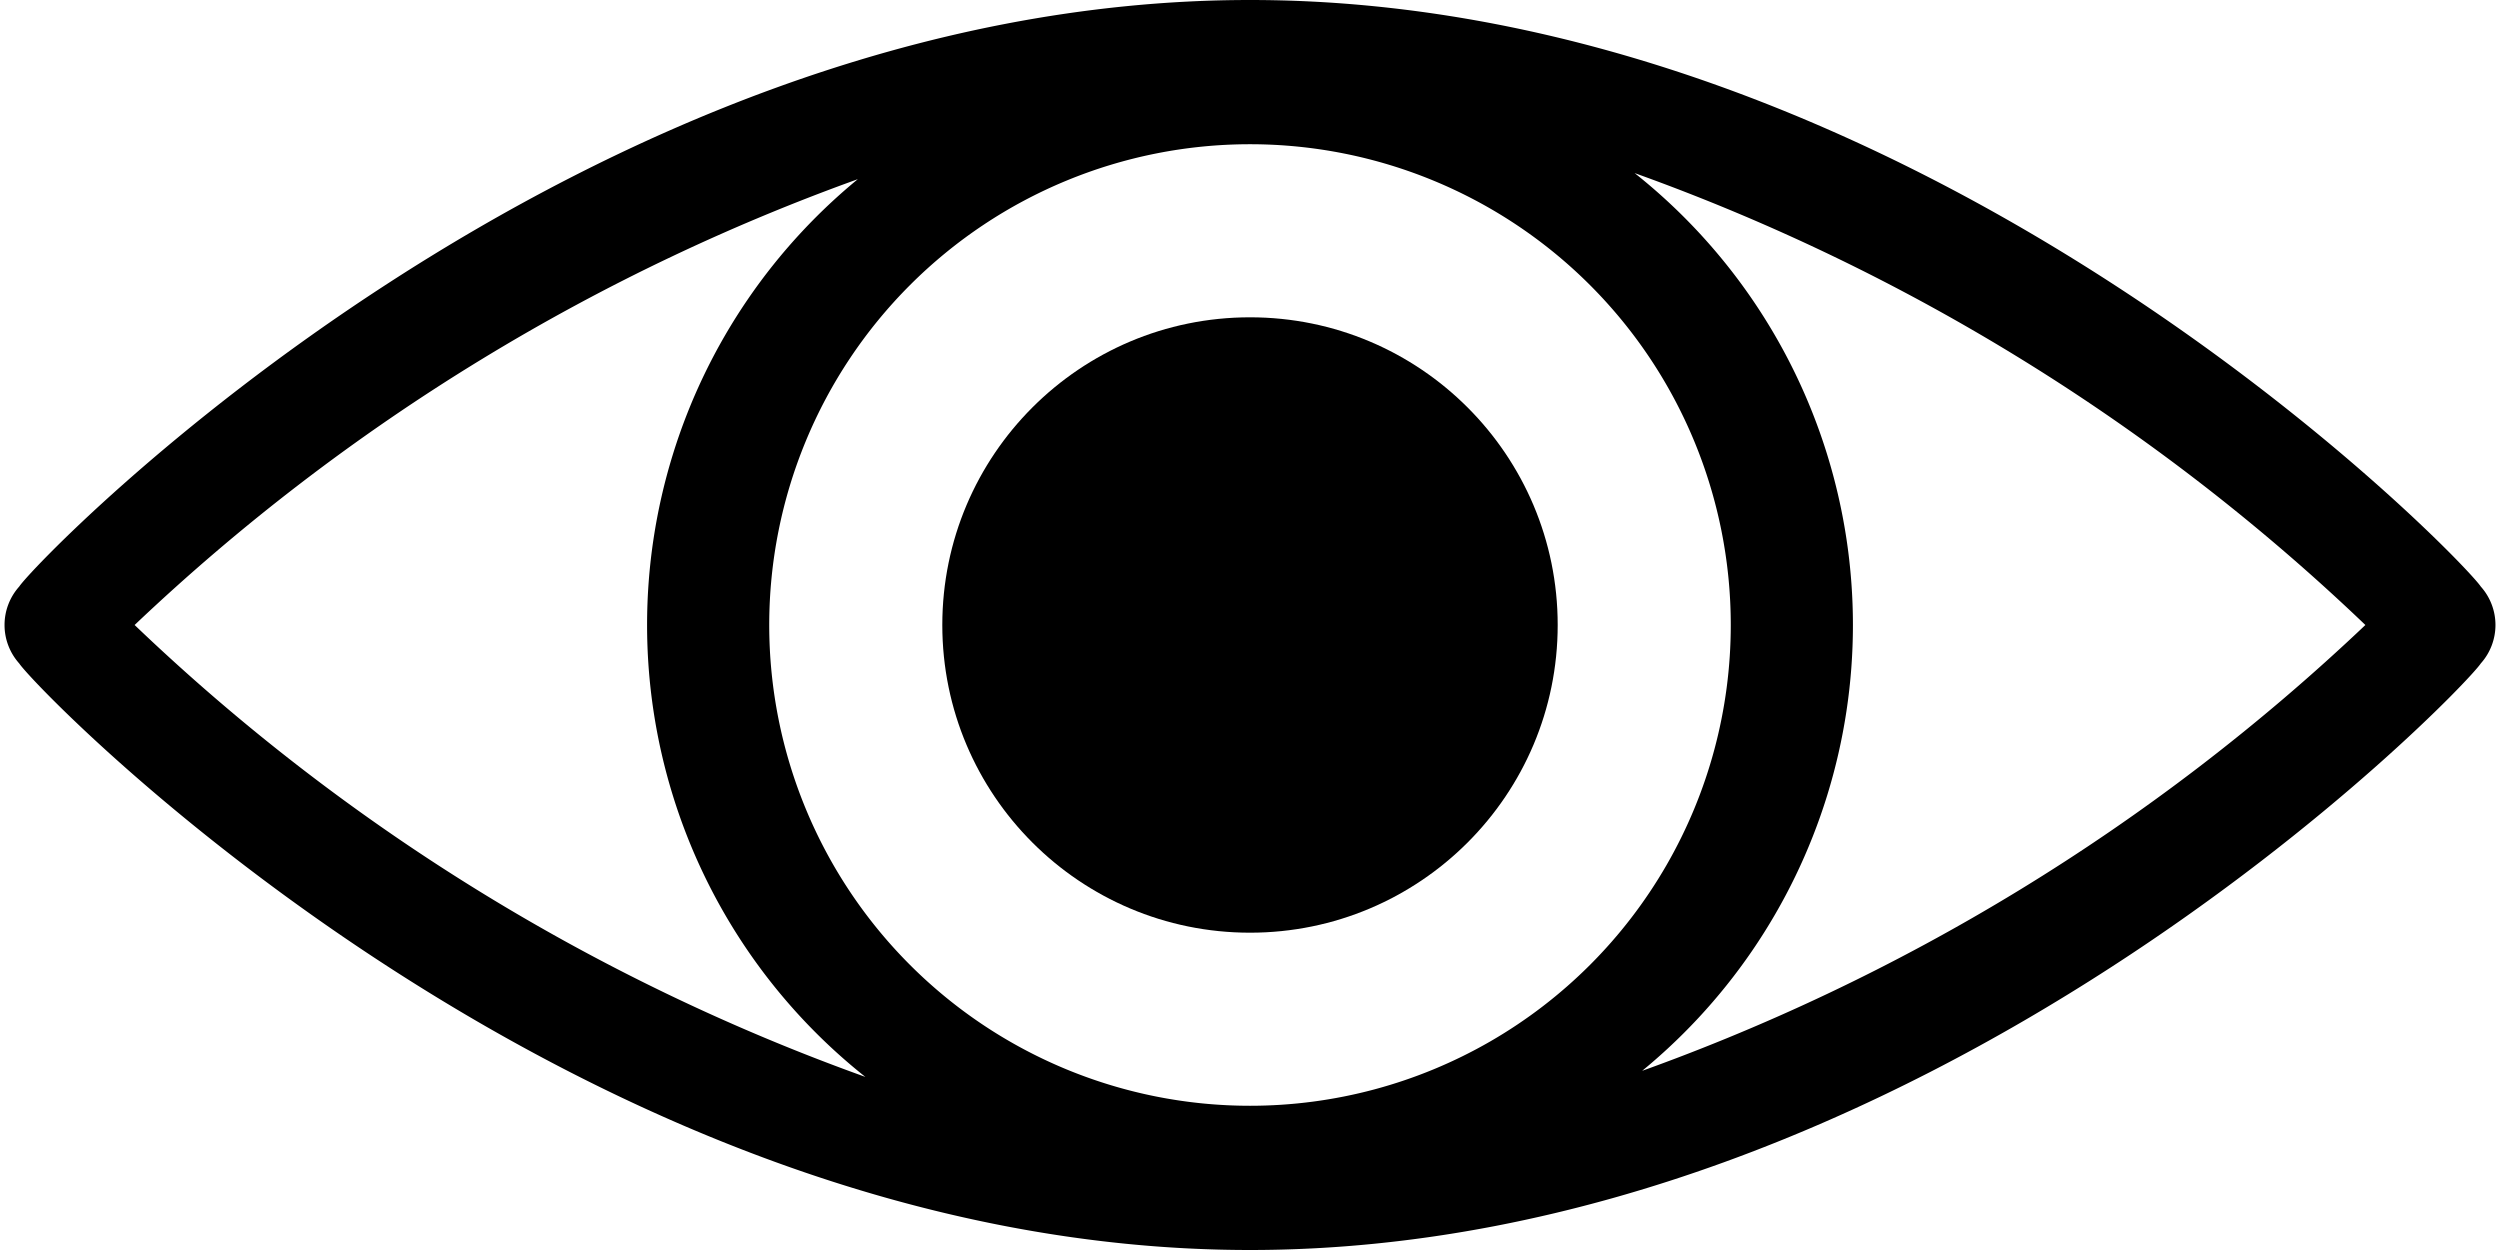
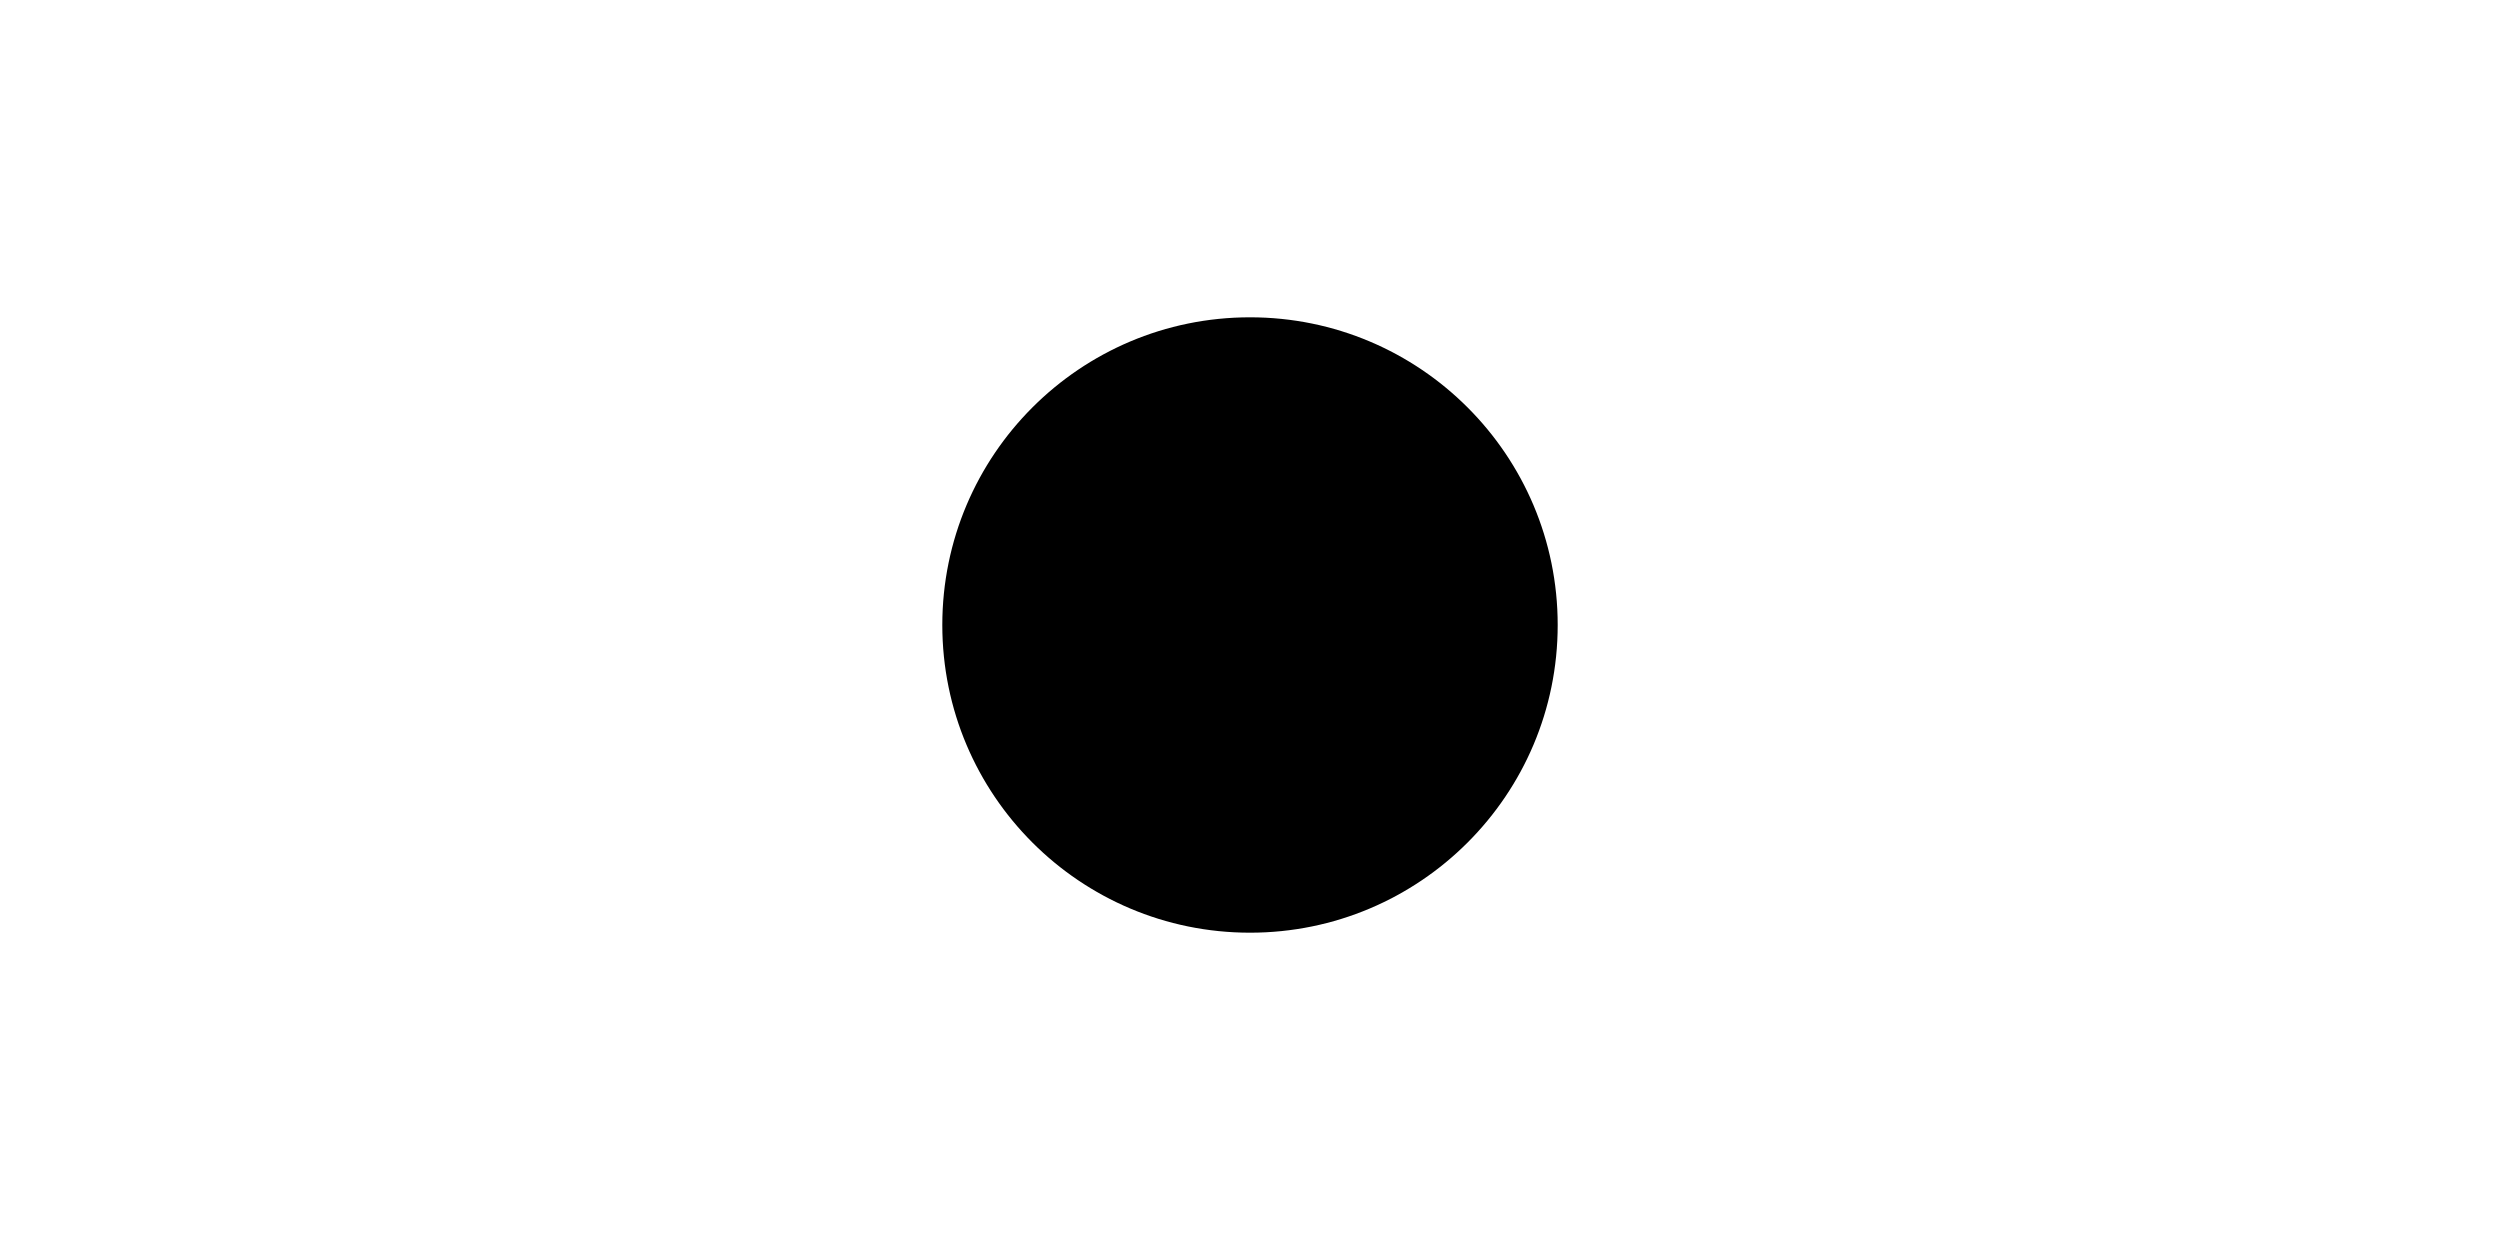
<svg xmlns="http://www.w3.org/2000/svg" width="26" height="13">
  <circle cx="13" cy="6.5" r="3.2" />
-   <path d="M25.8 6.1C25.6 5.8 20 0 13 0S.4 5.8.2 6.1a.6.6 0 0 0 0 .8C.4 7.2 6 13 13 13s12.6-5.8 12.8-6.1a.6.6 0 0 0 0-.8ZM13 11.5a5 5 0 1 1 5-5 5 5 0 0 1-5 5ZM9 1.8a6 6 0 0 0 0 9.4 21.5 21.5 0 0 1-7.6-4.7 21.5 21.5 0 0 1 7.7-4.7Zm8 9.4a6 6 0 0 0 0-9.4 21.5 21.5 0 0 1 7.6 4.7 21.5 21.5 0 0 1-7.7 4.7Z" />
</svg>